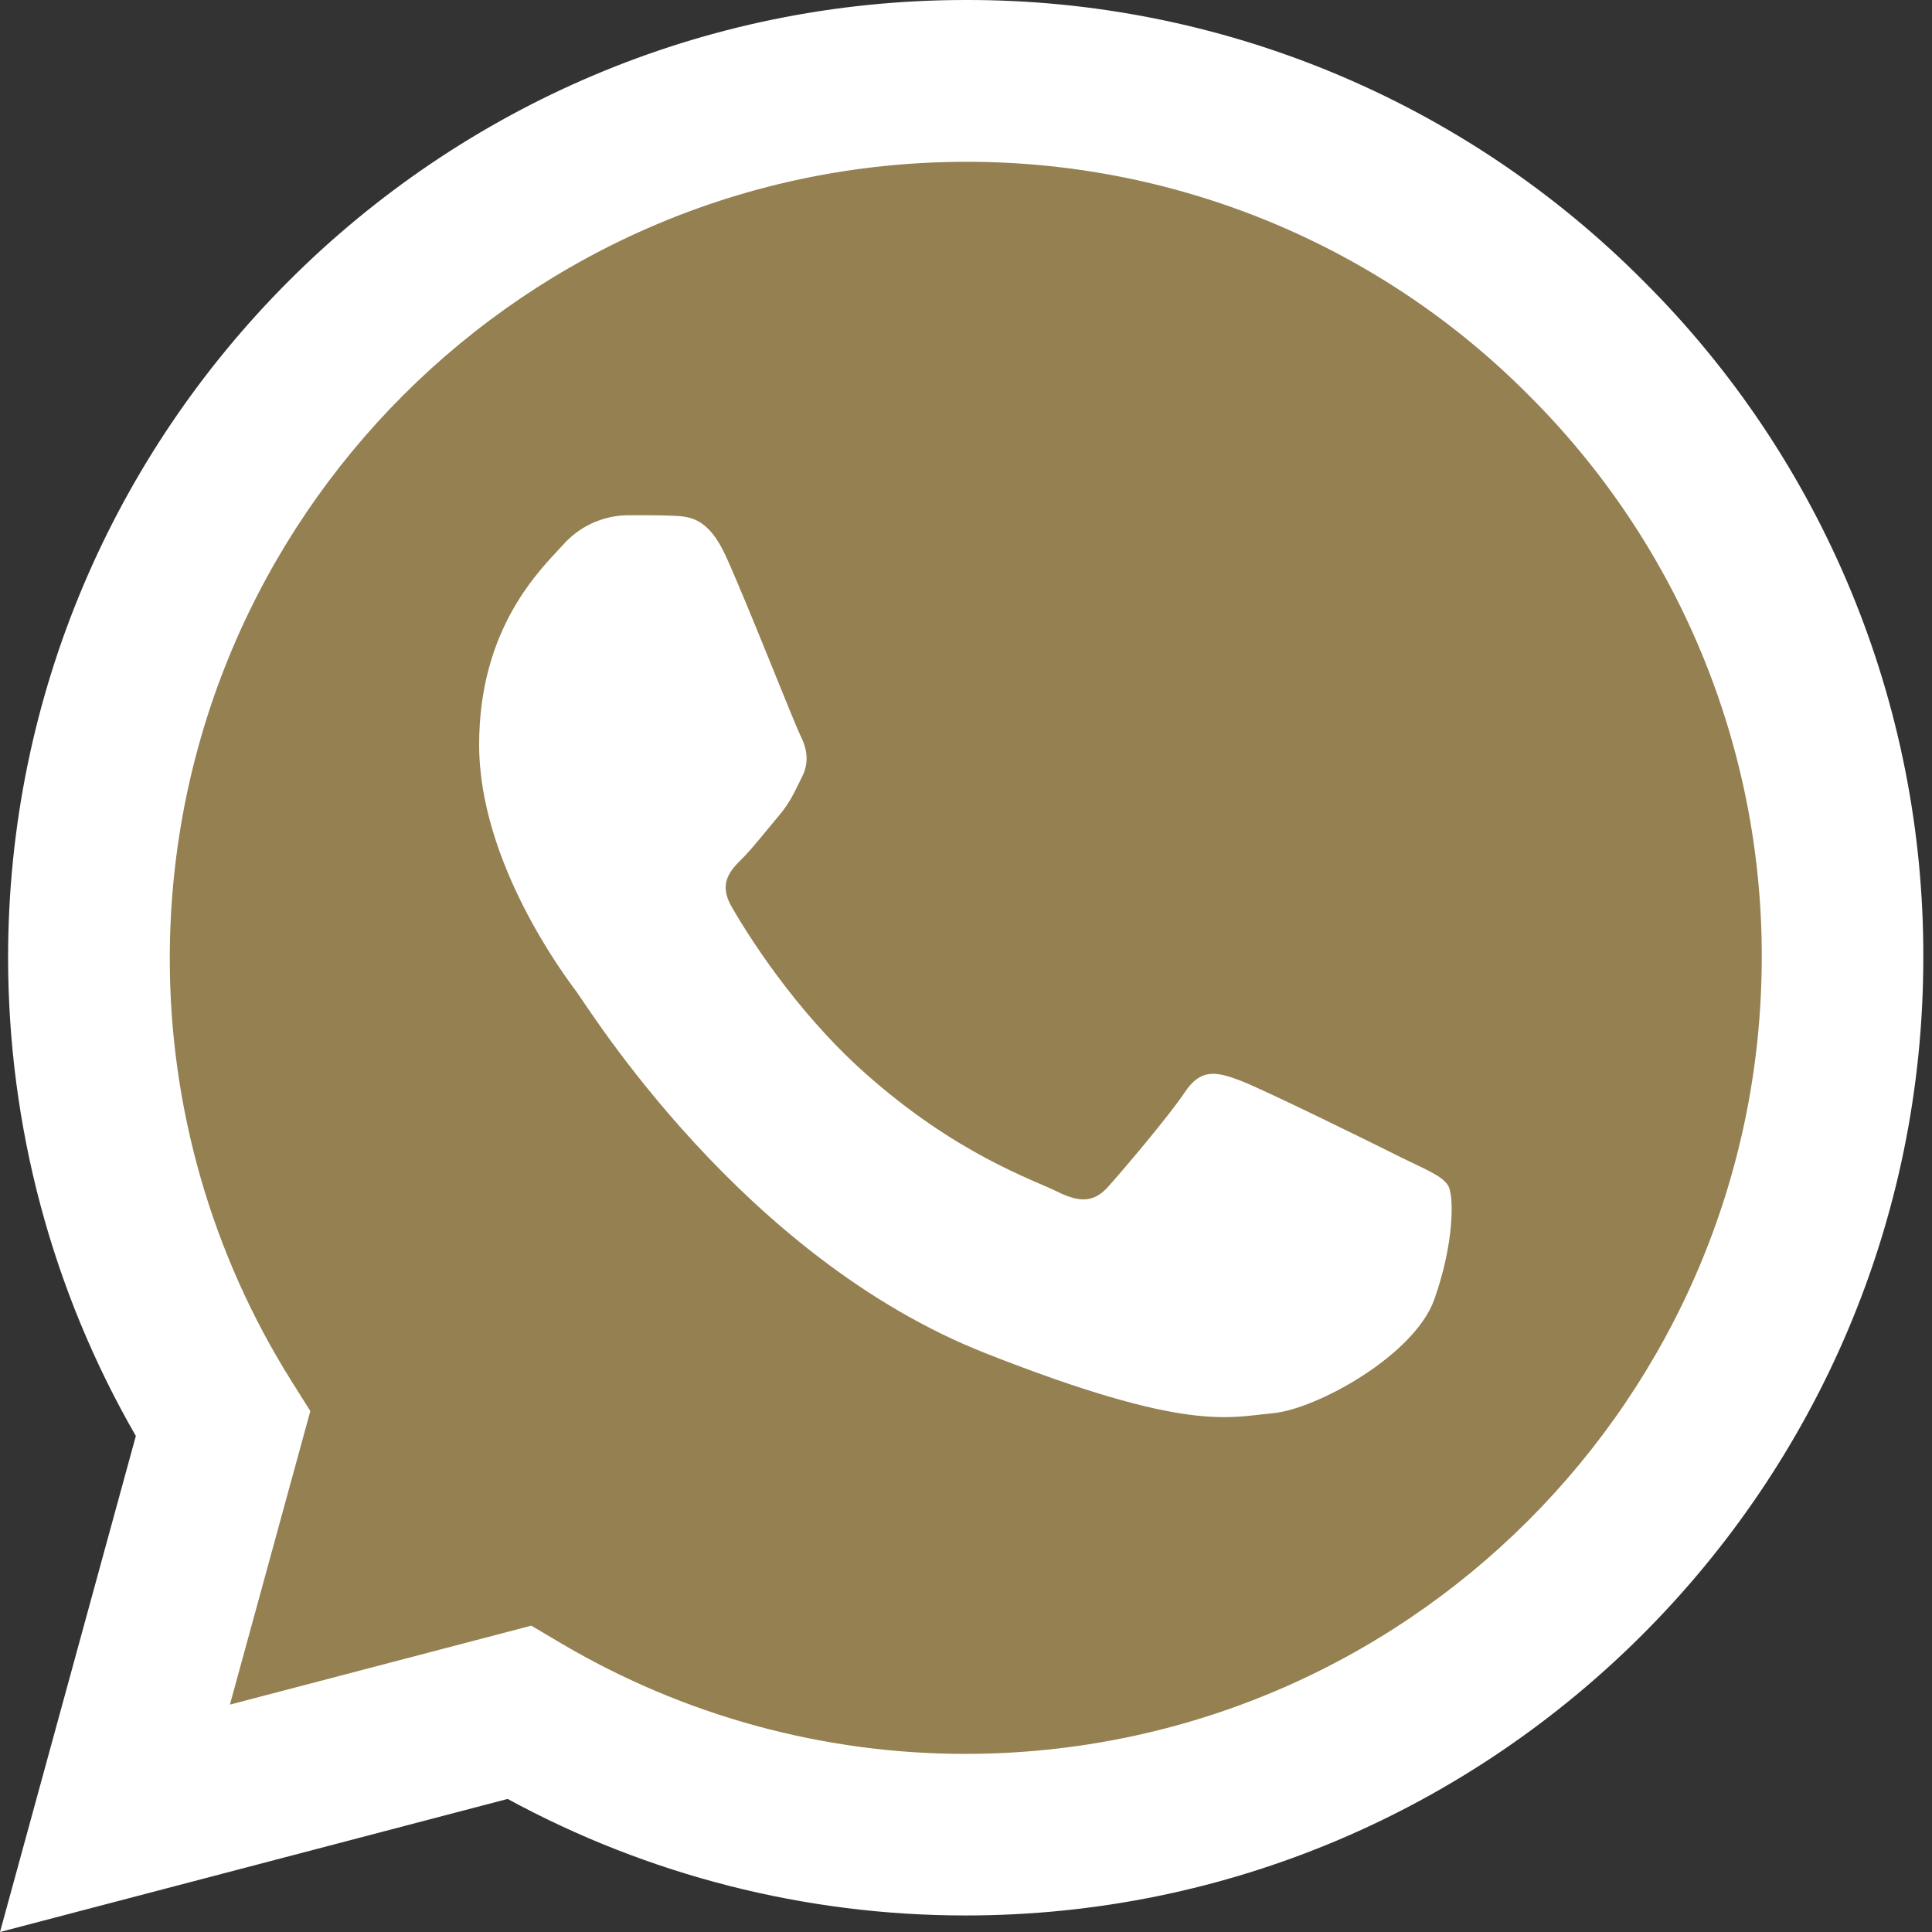
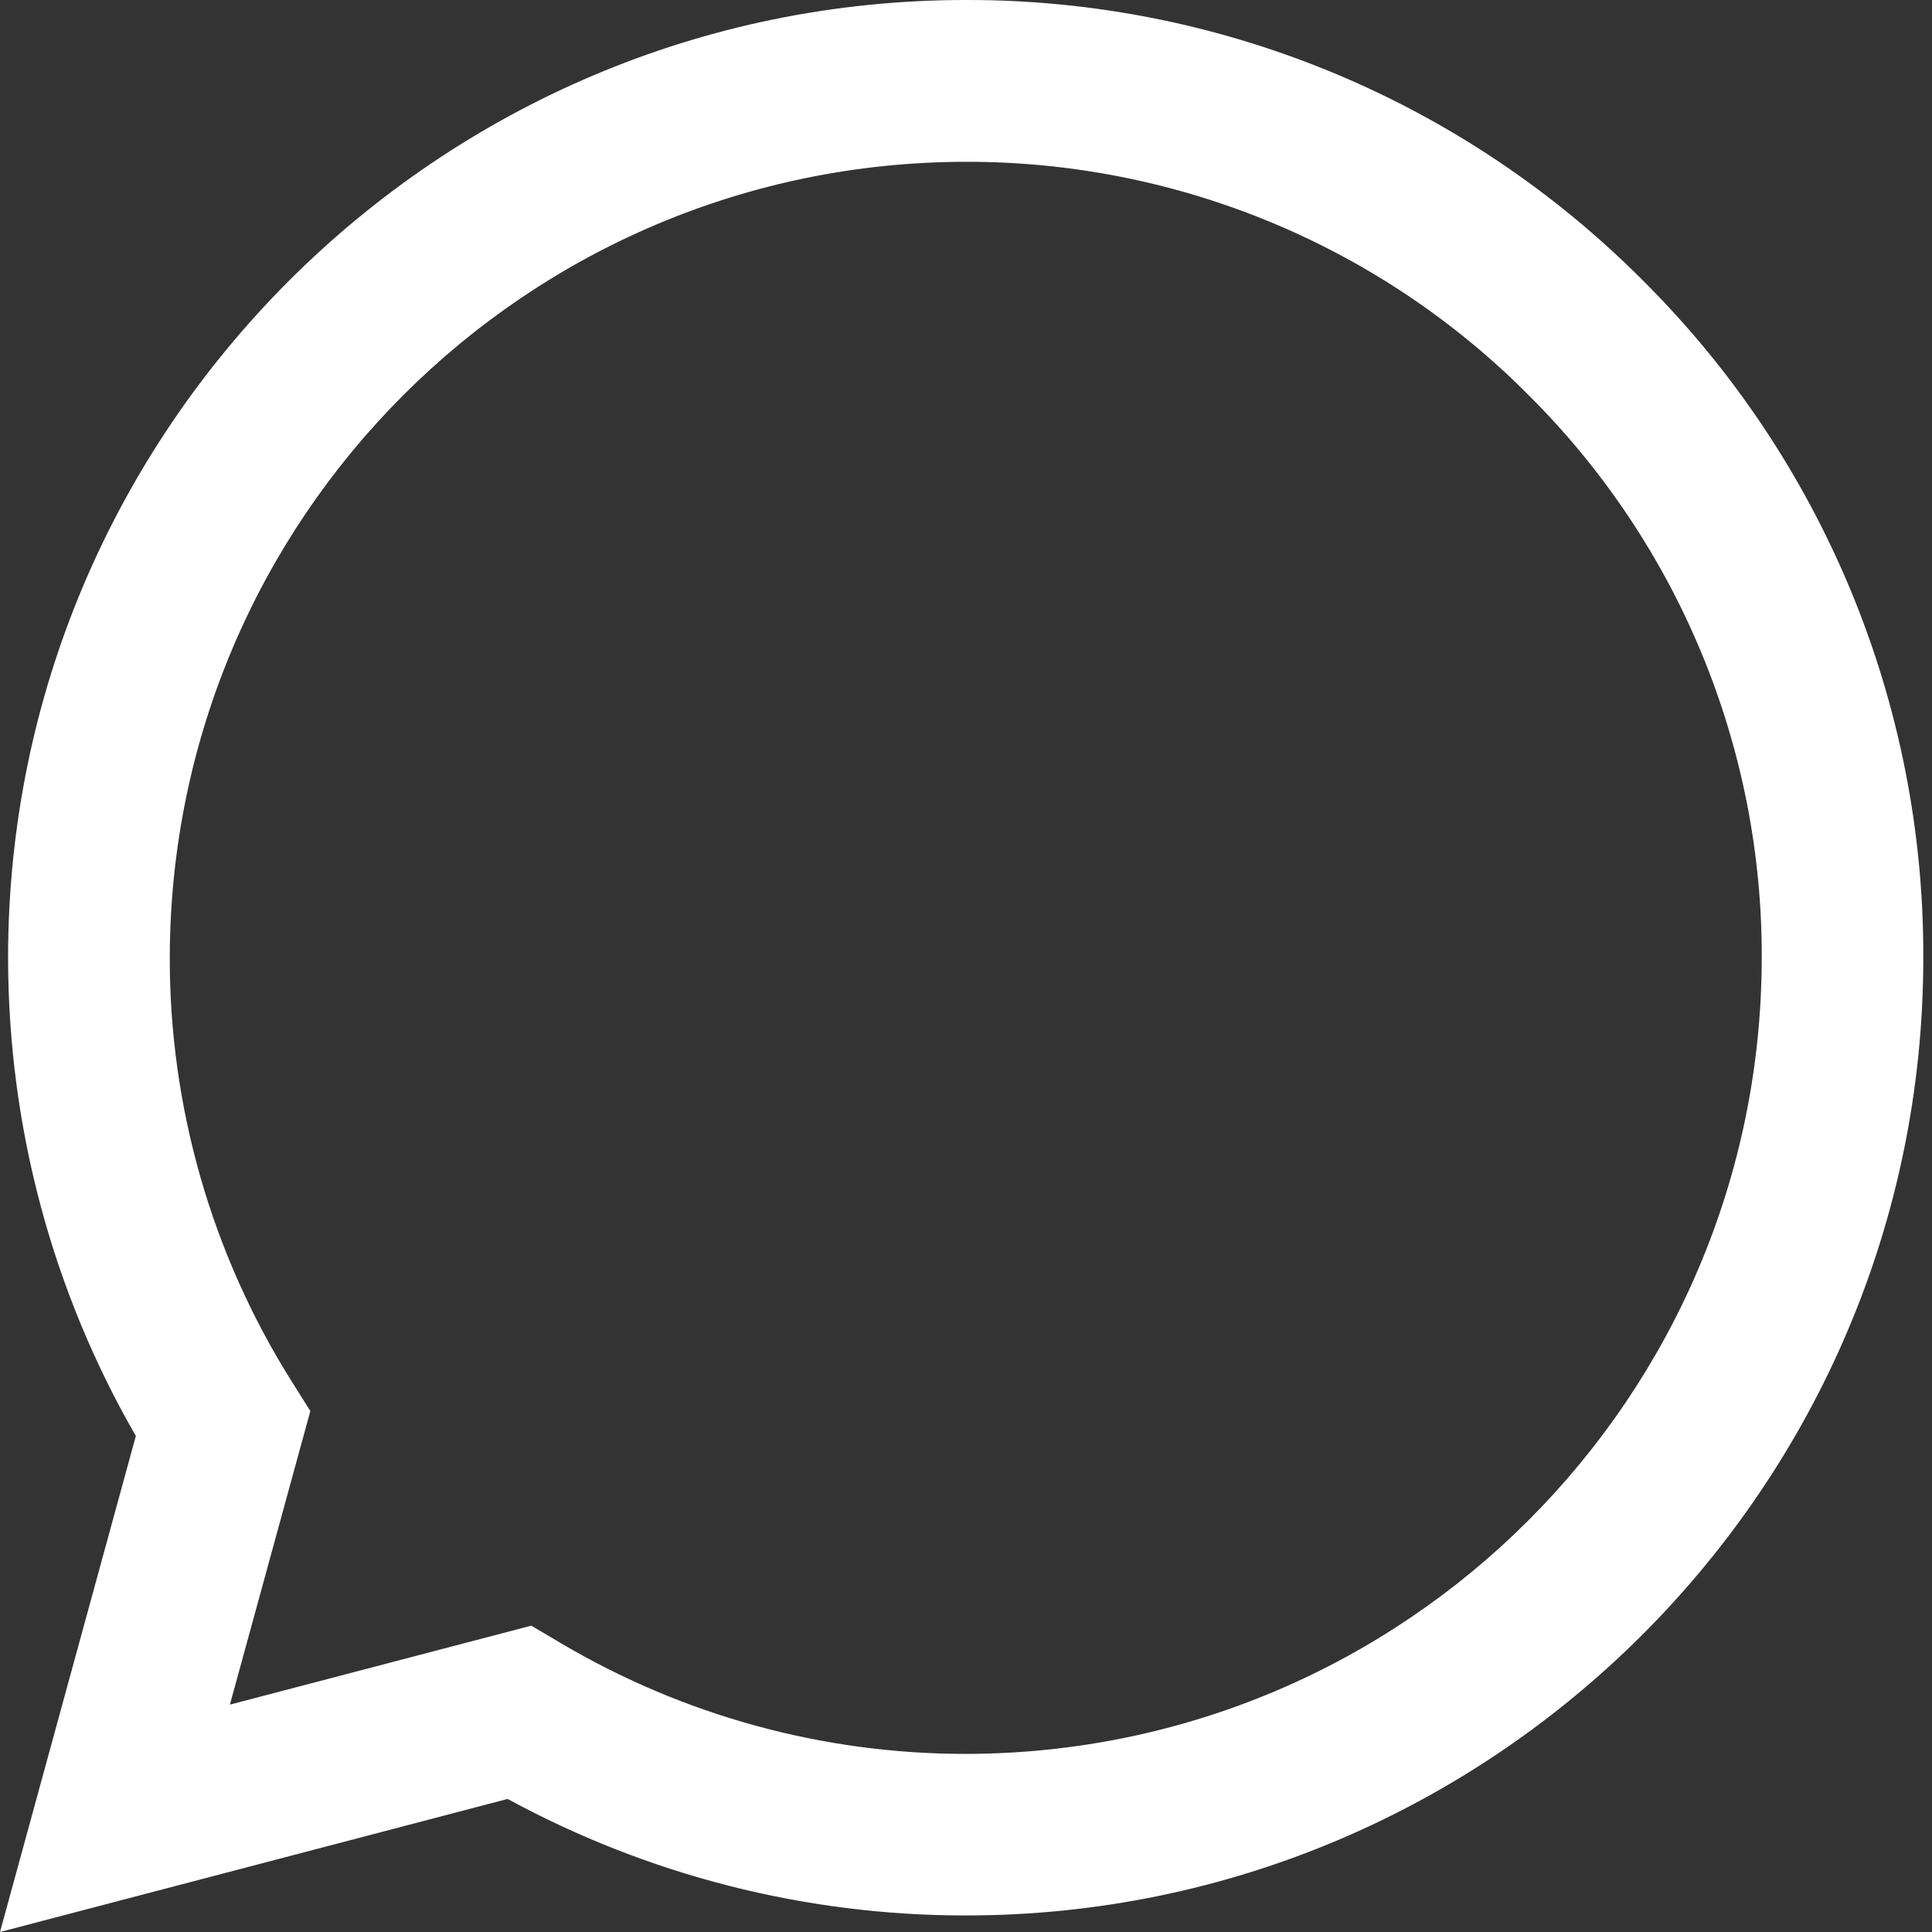
<svg xmlns="http://www.w3.org/2000/svg" version="1.1" id="Layer_1" x="0px" y="0px" width="16px" height="16px" viewBox="0 0 16 16" enable-background="new 0 0 16 16" xml:space="preserve">
  <rect x="0" y="0" width="16" height="16" fill="#333333" stroke="none" />
-   <path fill="#948050" d="M0.34,7.93c-0.001,1.343,0.351,2.664,1.022,3.827l-1.086,3.966l4.059-1.063  c1.123,0.61,2.38,0.931,3.658,0.931h0.004c4.22,0,7.653-3.433,7.655-7.654c0.007-2.031-0.8-3.981-2.239-5.414  c-1.434-1.442-3.385-2.251-5.418-2.245C3.776,0.277,0.342,3.71,0.34,7.93" />
  <linearGradient id="SVGID_1_" gradientUnits="userSpaceOnUse" x1="295.965" y1="-1882.403" x2="295.965" y2="-282.5" gradientTransform="matrix(1 0 0 -1 -288 -282.5)">
    <stop offset="0" style="stop-color:#F9F9F9" />
    <stop offset="1" style="stop-color:#FFFFFF" />
  </linearGradient>
  <path fill="url(#SVGID_1_)" d="M0.067,7.928c0,1.397,0.364,2.761,1.058,3.964L0,16l4.204-1.102c1.163,0.633,2.466,0.965,3.79,0.965  h0.004c4.37,0,7.929-3.557,7.93-7.929c0.007-2.104-0.828-4.124-2.32-5.609C12.123,0.832,10.104-0.005,7.998,0  C3.626,0,0.068,3.557,0.067,7.928z M2.57,11.686l-0.157-0.25c-0.66-1.051-1.009-2.268-1.007-3.507C1.413,4.29,4.362,1.343,8,1.34  c1.749-0.003,3.428,0.692,4.66,1.933c1.24,1.234,1.936,2.913,1.93,4.662c-0.006,3.638-2.953,6.585-6.592,6.59H7.995  c-1.181,0-2.339-0.318-3.355-0.92L4.4,13.463l-2.496,0.654L2.57,11.686L2.57,11.686z" />
-   <path fill="#FFFFFF" d="M6.015,4.614C5.867,4.284,5.711,4.277,5.57,4.271C5.454,4.266,5.322,4.267,5.19,4.267  C4.987,4.272,4.795,4.361,4.661,4.514C4.48,4.713,3.968,5.192,3.968,6.167s0.71,1.917,0.809,2.05c0.099,0.132,1.37,2.197,3.385,2.99  c1.674,0.66,2.015,0.529,2.378,0.497c0.362-0.033,1.173-0.479,1.338-0.942s0.165-0.859,0.115-0.943  c-0.05-0.082-0.181-0.131-0.38-0.229c-0.198-0.1-1.172-0.58-1.354-0.646c-0.181-0.066-0.313-0.1-0.446,0.1  C9.682,9.241,9.302,9.688,9.186,9.818c-0.115,0.134-0.23,0.15-0.43,0.051C8.559,9.77,7.92,9.561,7.163,8.886  c-0.59-0.525-0.987-1.174-1.102-1.373C5.945,7.315,6.048,7.208,6.148,7.109C6.237,7.02,6.346,6.878,6.445,6.762  c0.099-0.116,0.132-0.198,0.198-0.33c0.066-0.133,0.033-0.248-0.017-0.347C6.576,5.985,6.192,5.005,6.015,4.614L6.015,4.614z" />
</svg>